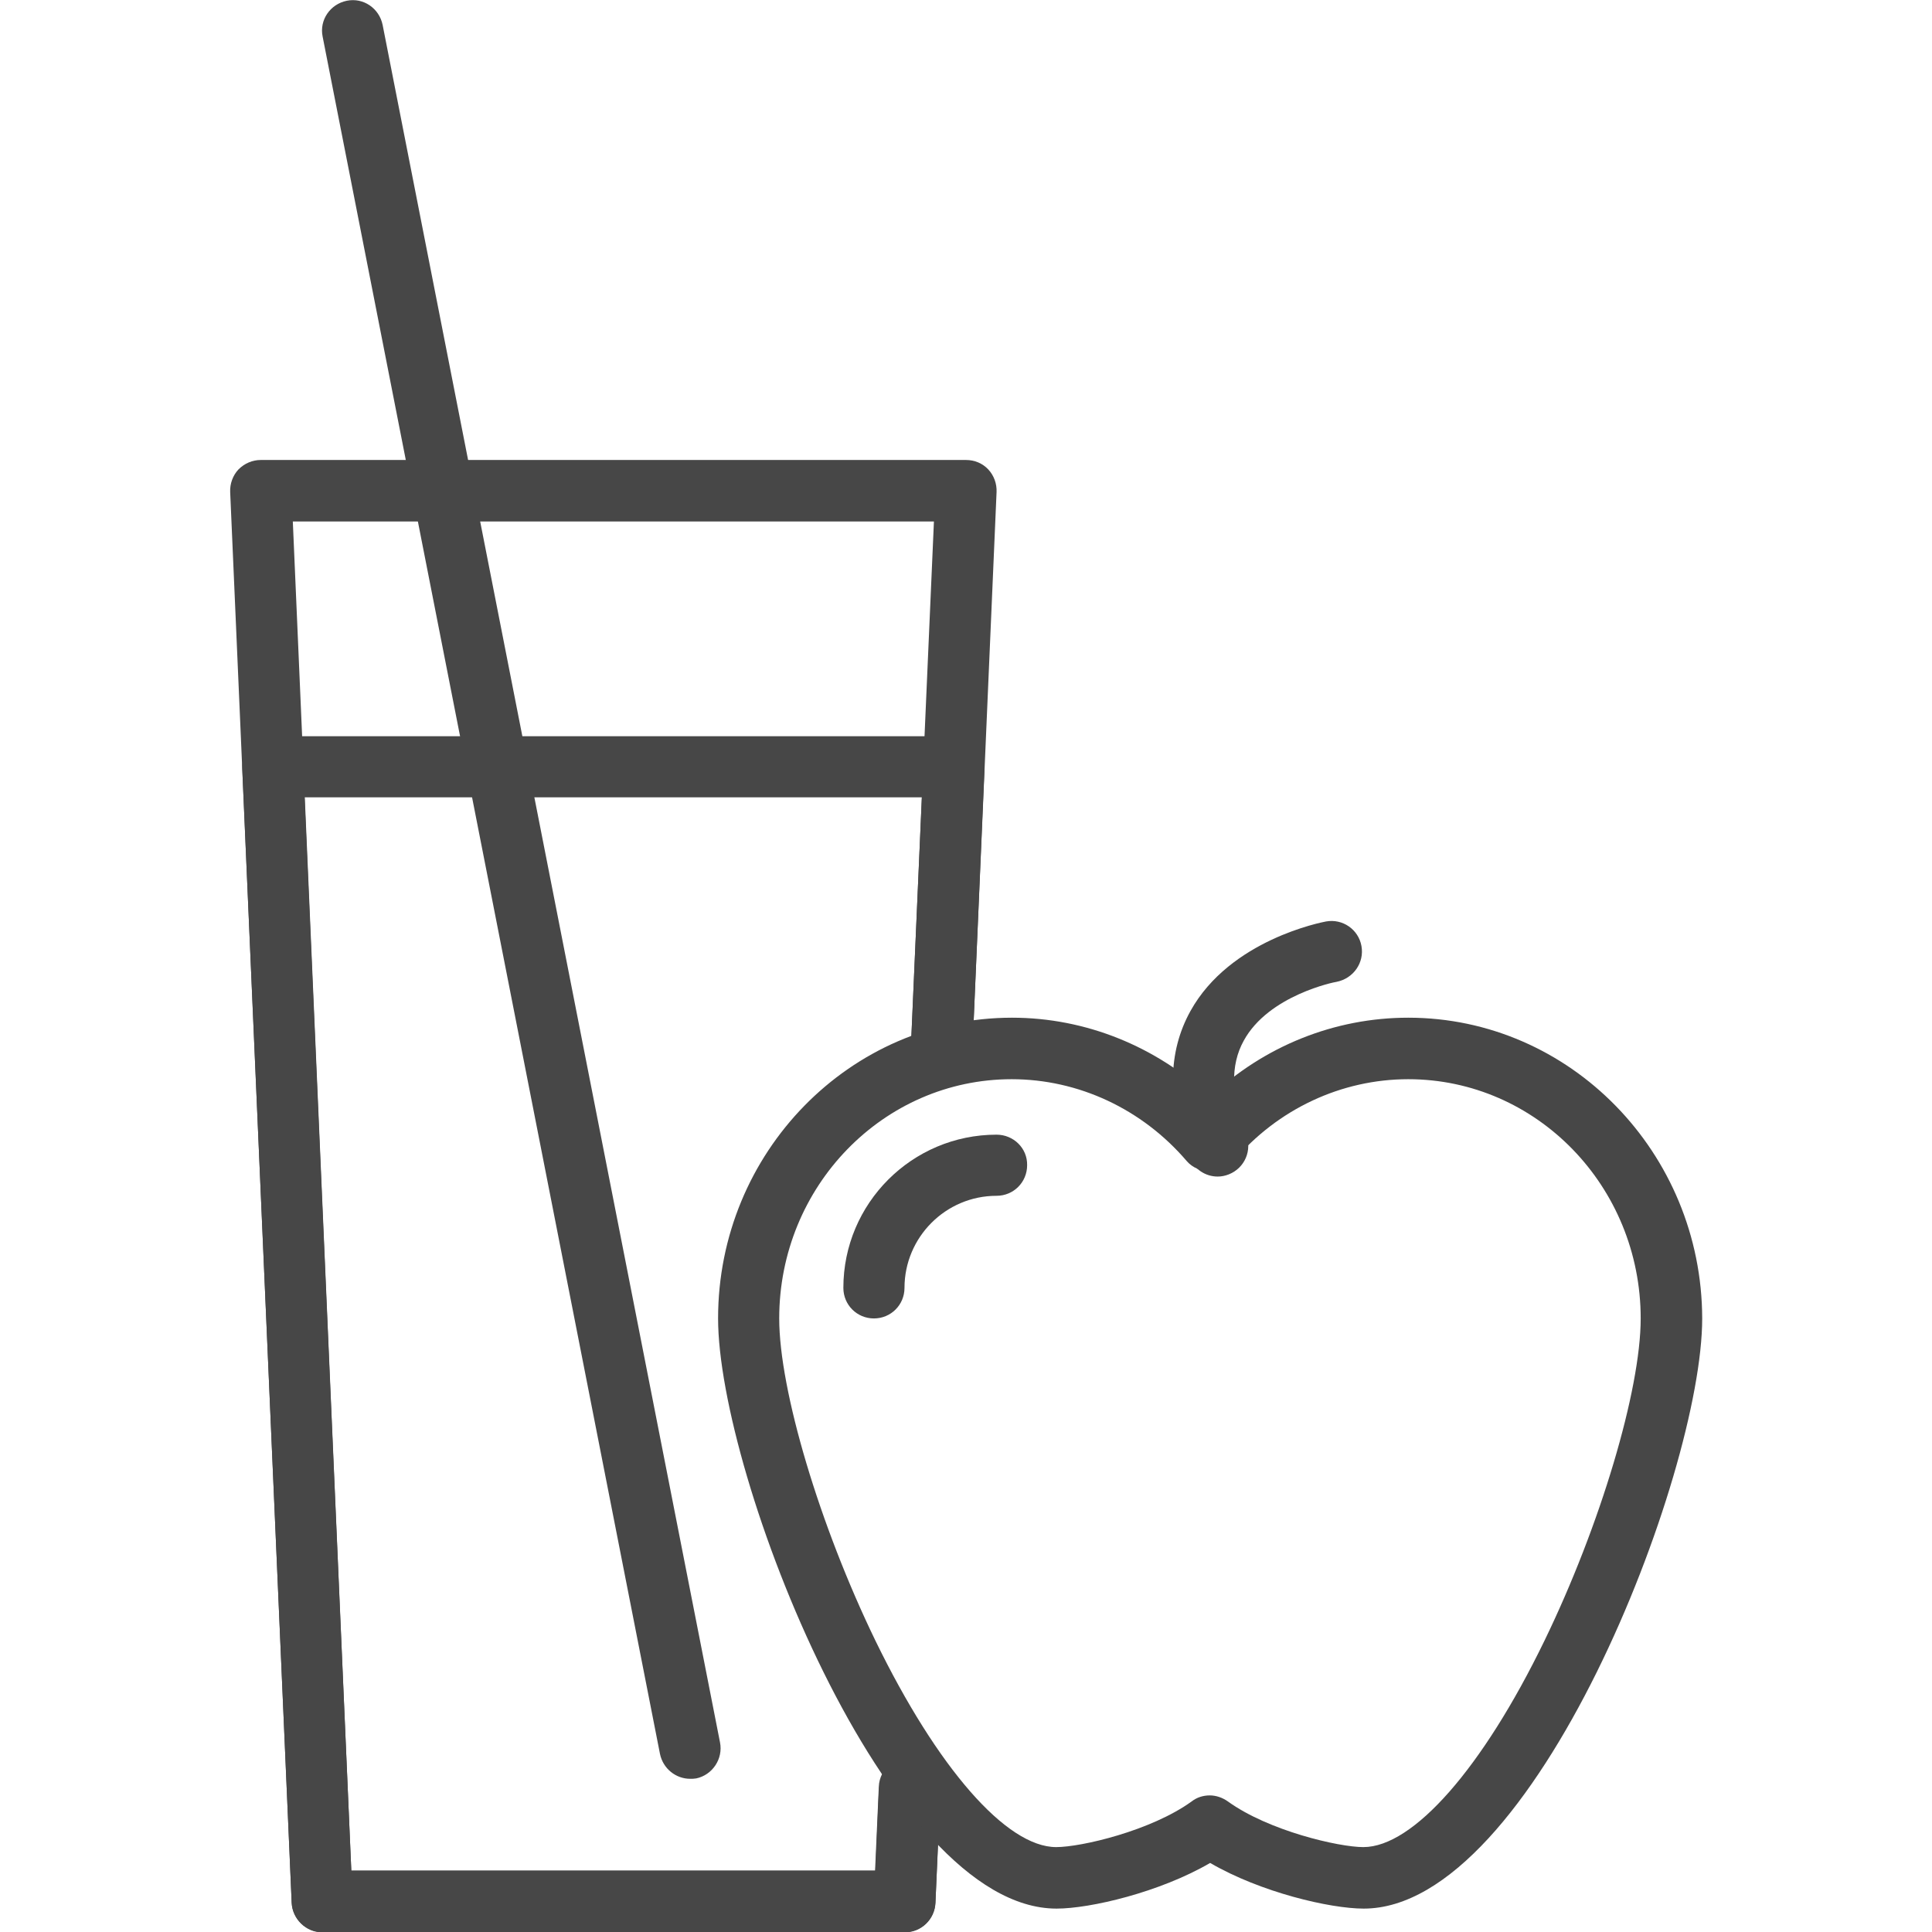
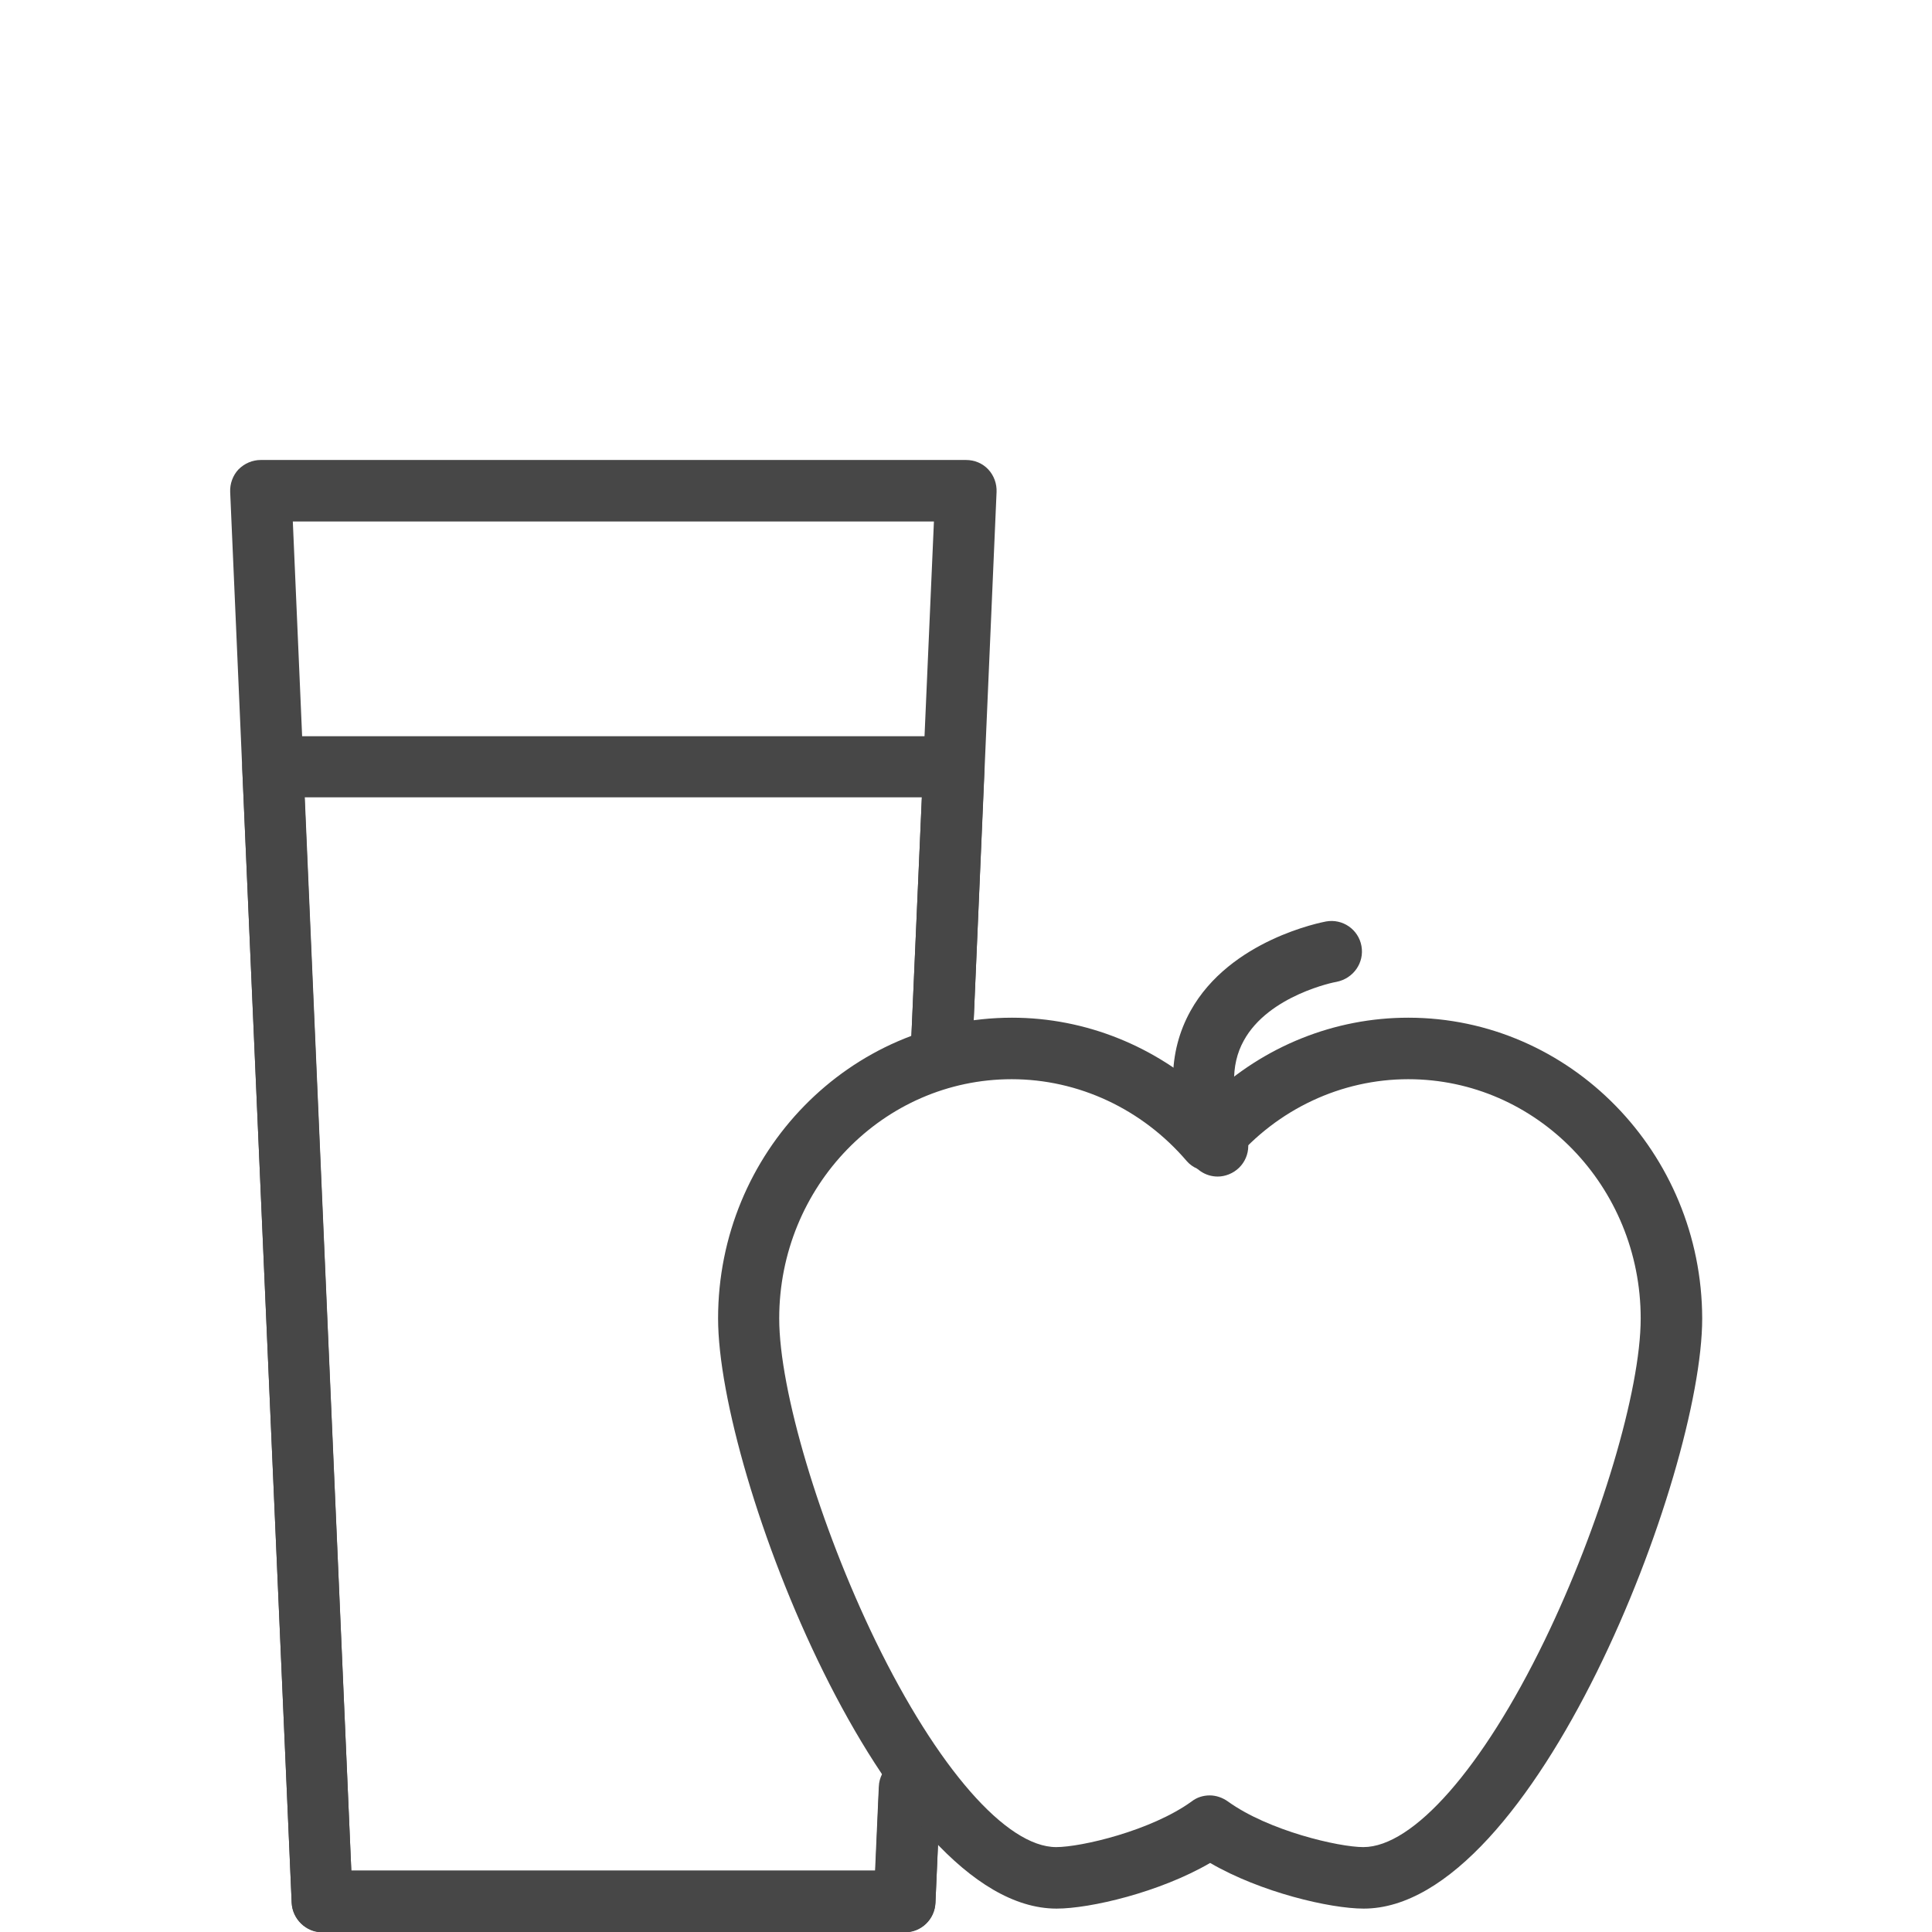
<svg xmlns="http://www.w3.org/2000/svg" id="Capa_1" x="0px" y="0px" viewBox="0 0 512 512" style="enable-background:new 0 0 512 512;" xml:space="preserve">
  <style type="text/css"> .st0{fill:#474747;} </style>
  <g>
    <g>
      <path class="st0" d="M261.9,124.4c-1.5-1.6-3.6-2.5-5.9-2.5H69.1c-2.2,0-4.3,0.9-5.9,2.5c-1.5,1.6-2.3,3.8-2.2,6l16.3,373.8 c0.2,4.3,3.8,7.8,8.1,7.8h154.4c4.4,0,7.9-3.4,8.1-7.8l1.3-28.8c0.2-4.5-3.3-8.3-7.8-8.5c-4.5-0.1-8.3,3.3-8.5,7.8l-0.9,21H93.1 L77.6,138.2h169.9l-6.1,139.3c-0.2,4.5,3.3,8.3,7.8,8.5c4.3,0.2,8.3-3.3,8.5-7.8l6.4-147.8C264.2,128.2,263.4,126,261.9,124.4z" />
    </g>
  </g>
  <g>
    <g>
      <path class="st0" d="M258.7,197.6c-1.5-1.6-3.6-2.5-5.9-2.5H72.3c-2.2,0-4.3,0.9-5.9,2.5c-1.5,1.6-2.3,3.8-2.2,6l13.1,300.7 c0.2,4.3,3.8,7.8,8.1,7.8h154.4c4.3,0,7.9-3.4,8.1-7.8l1.3-30.2c0.2-4.5-3.3-8.3-7.8-8.5c-4.3-0.2-8.3,3.3-8.5,7.8l-1,22.4H93.1 L80.7,211.3h163.6l-2.9,66.2c-0.2,4.5,3.3,8.3,7.8,8.5c4.3,0.2,8.3-3.3,8.5-7.8l3.2-74.7C261,201.3,260.2,199.2,258.7,197.6z" />
    </g>
  </g>
  <g>
    <g>
-       <path class="st0" d="M190.8,461.7L101.4,6.6c-0.9-4.4-5.1-7.3-9.5-6.4c-4.4,0.9-7.3,5.1-6.4,9.5l89.4,455.1c0.8,3.9,4.2,6.6,8,6.6 c0.5,0,1,0,1.6-0.1C188.8,470.4,191.7,466.1,190.8,461.7z" />
-     </g>
+       </g>
  </g>
  <g>
    <g>
      <path class="st0" d="M373.2,269.7c-19.5,0-38.2,7.5-52.5,21c-14.3-13.4-33-21-52.5-21c-42.9,0-77.9,35.7-77.9,79.7 c0,41.4,44.6,156.4,89.7,156.4c8.9,0,27.3-4.3,40.7-12.1c13.4,7.8,31.8,12.1,40.7,12.1c45.1,0,89.7-115,89.7-156.4 C451,305.5,416.1,269.7,373.2,269.7z M361.3,489.5c-6.5,0-25.1-4.3-35.9-12.1c-1.4-1-3.1-1.6-4.8-1.6c-1.7,0-3.4,0.5-4.8,1.6 c-10.8,7.8-29.3,12.1-35.9,12.1c-13.2,0-31.5-21-47.9-54.7c-14.8-30.5-25.5-66.4-25.5-85.4c0-35,27.6-63.4,61.6-63.4 c17.7,0,34.6,7.9,46.4,21.7c3.1,3.6,9.3,3.6,12.4,0c11.7-13.8,28.6-21.7,46.3-21.7c34,0,61.6,28.4,61.6,63.4 c0,19-10.7,54.9-25.5,85.4C392.9,468.6,374.5,489.5,361.3,489.5z" />
    </g>
  </g>
  <g>
    <g>
      <path class="st0" d="M360.8,250.7c-0.8-4.4-5-7.3-9.4-6.5c-1,0.2-25.4,4.8-35.9,23.7c-6.1,11-6.2,24-0.3,38.8 c1.3,3.2,4.3,5.1,7.5,5.1c1,0,2-0.2,3-0.6c4.2-1.7,6.2-6.4,4.5-10.6c-4-10-4.2-18.3-0.6-24.8c6.6-12.1,24.3-15.6,24.6-15.6 C358.7,259.3,361.6,255.1,360.8,250.7z" />
    </g>
  </g>
  <g>
    <g>
-       <path class="st0" d="M264.1,300.7c-22.4,0-40.6,18.2-40.6,40.6c0,4.5,3.6,8.1,8.1,8.1s8.1-3.6,8.1-8.1c0-13.4,10.9-24.4,24.4-24.4 c4.5,0,8.1-3.6,8.1-8.1C272.3,304.3,268.6,300.7,264.1,300.7z" />
-     </g>
+       </g>
  </g>
</svg>